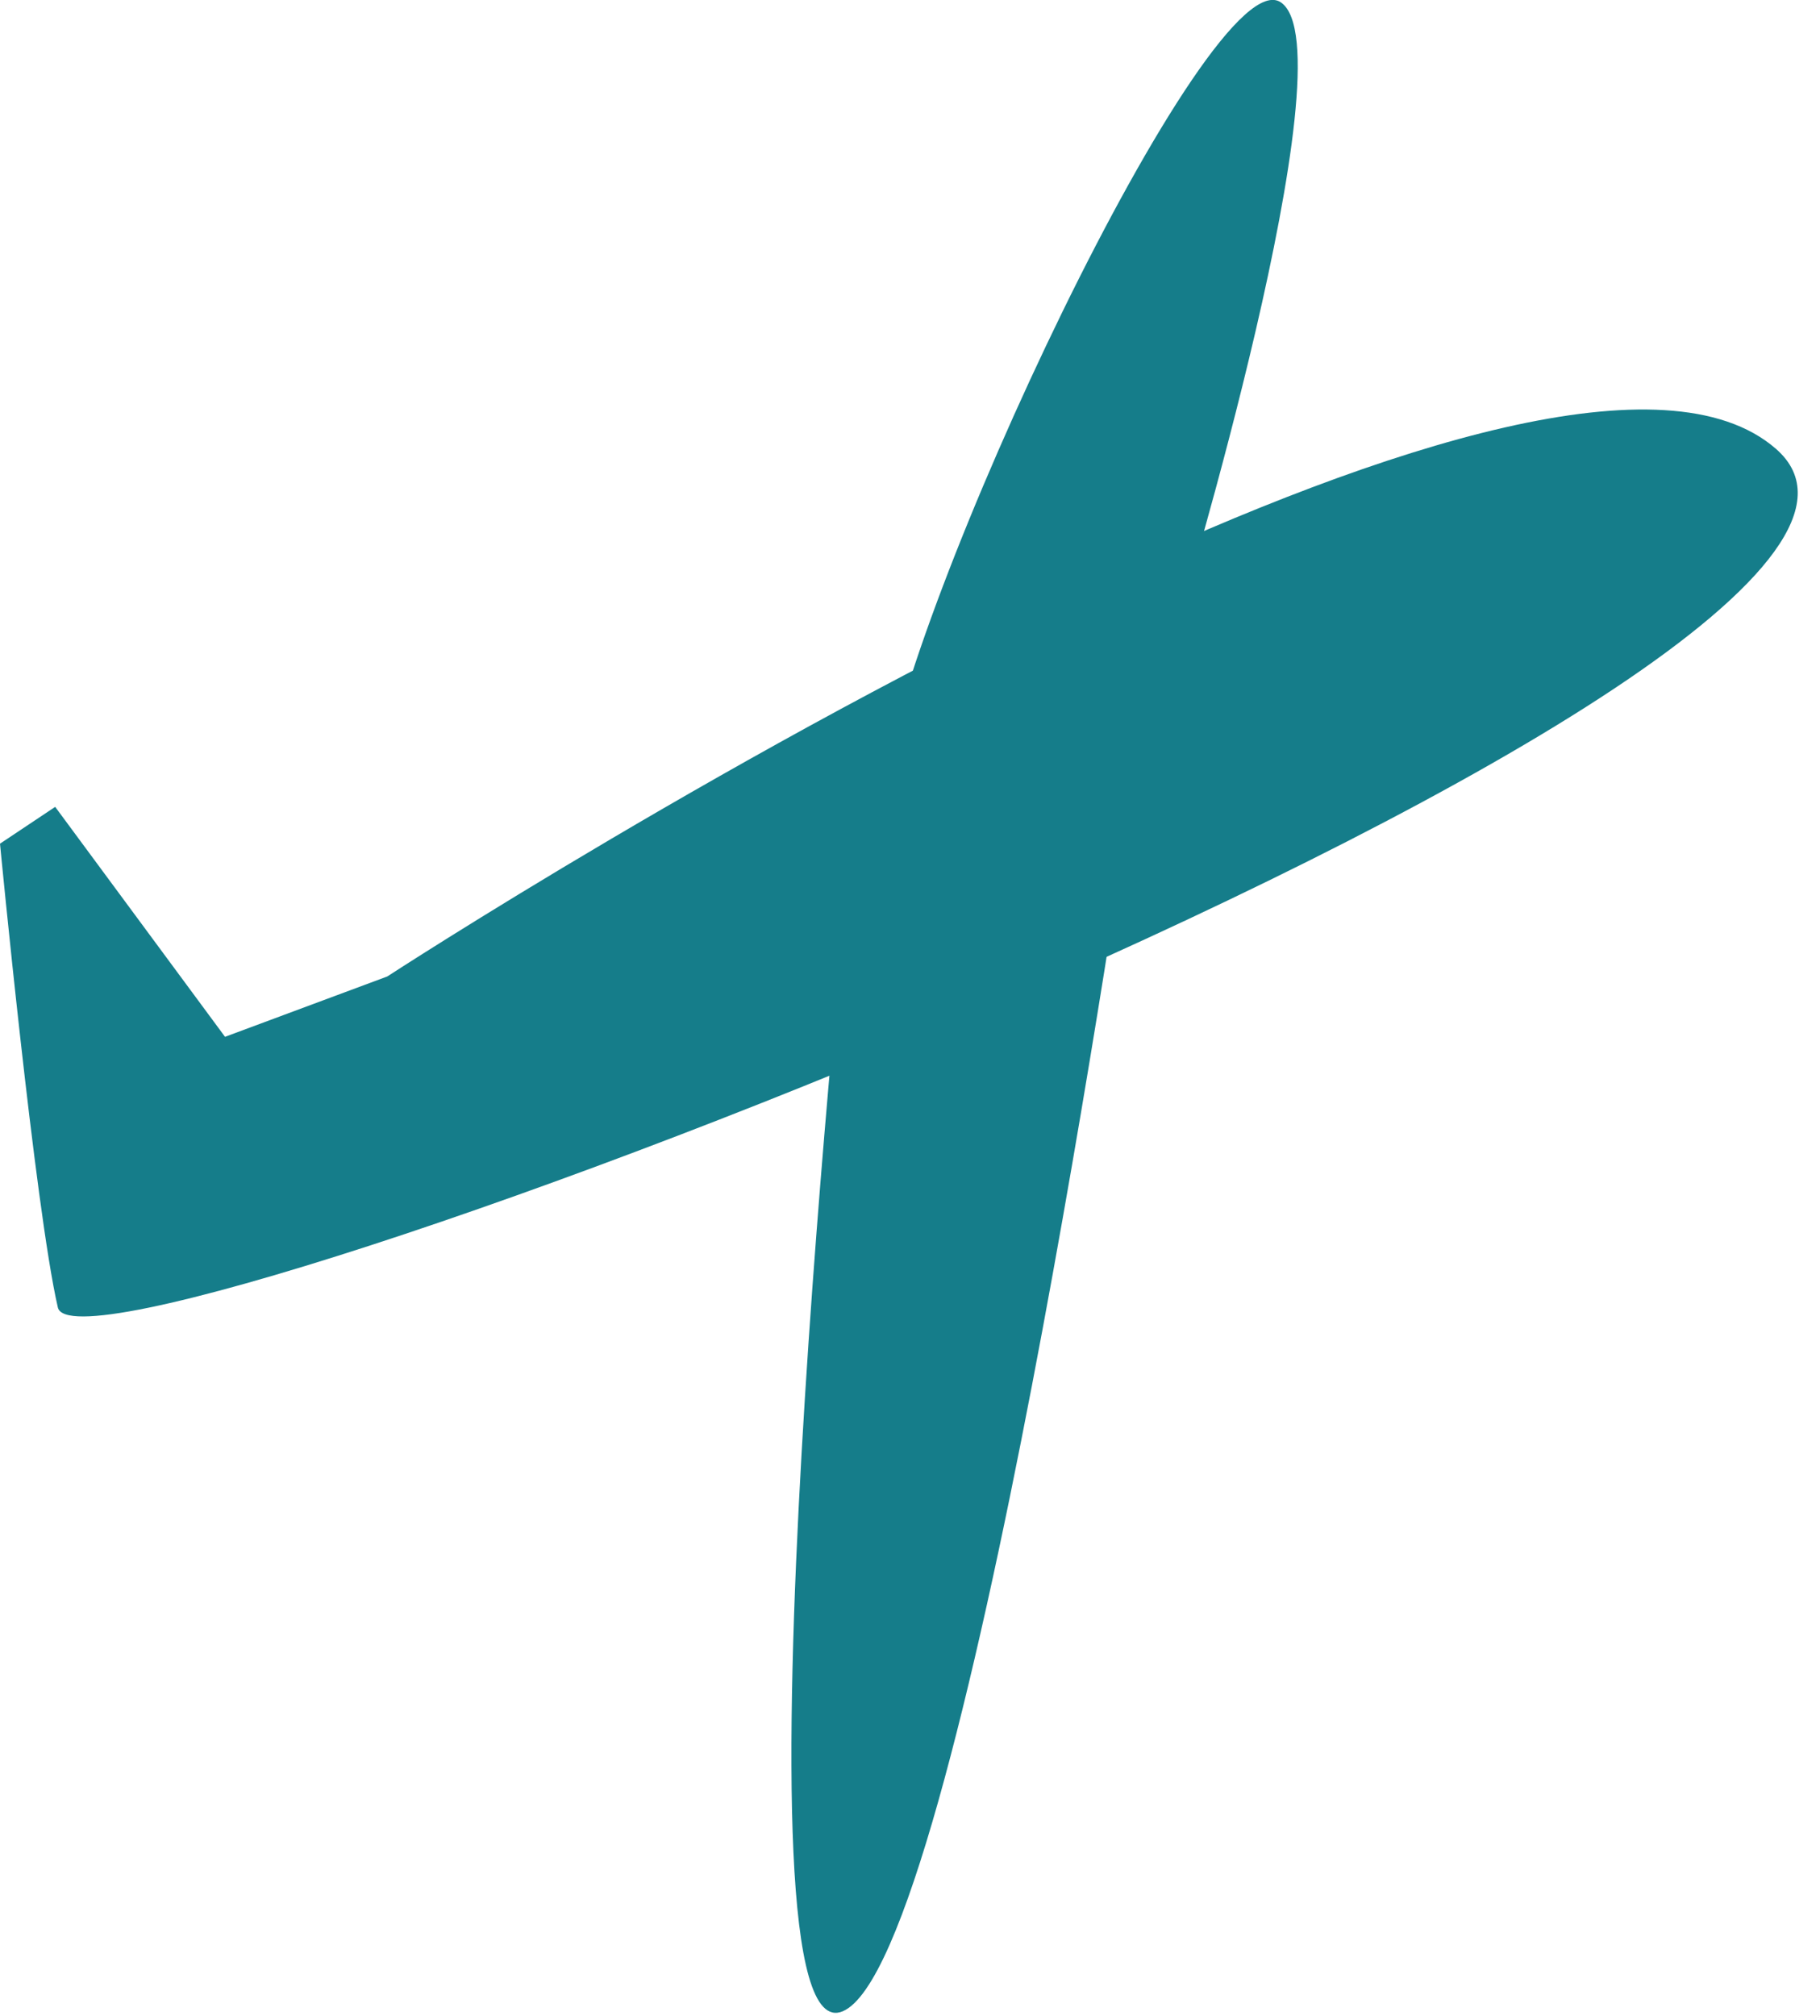
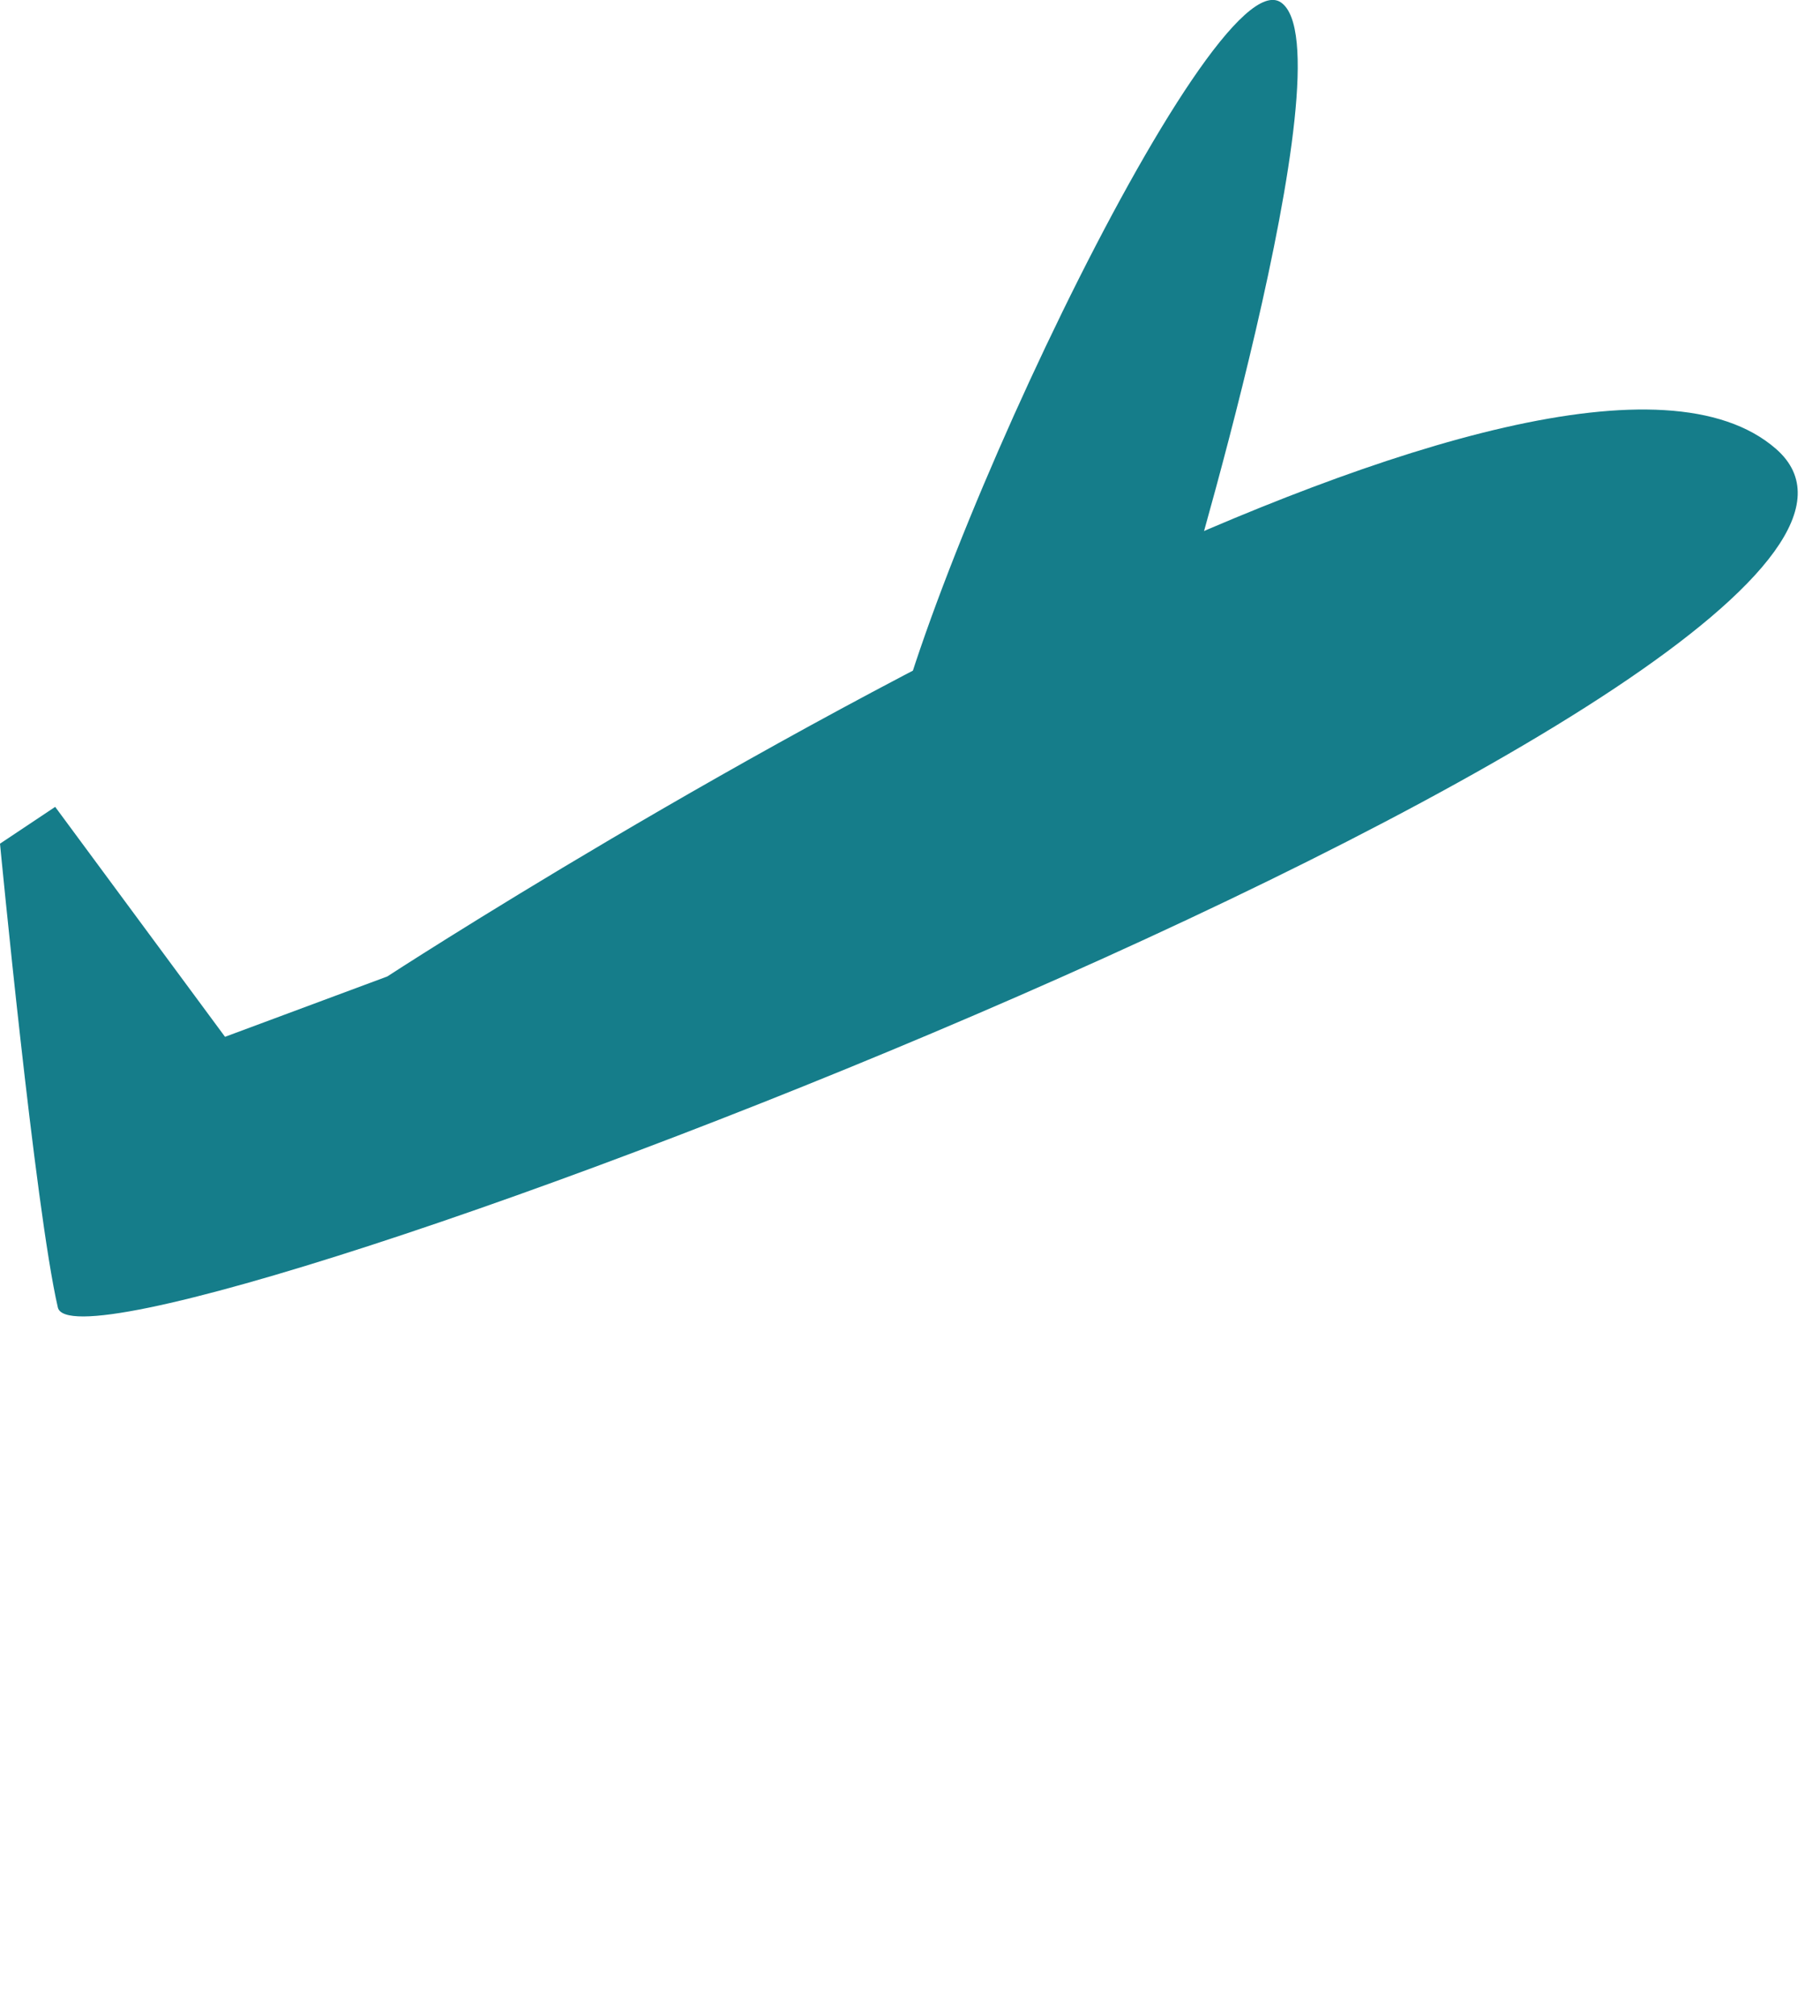
<svg xmlns="http://www.w3.org/2000/svg" width="28" height="31" viewBox="0 0 28 31" fill="none">
  <path d="M5.958 15.016C5.958 15.016 11.464 11.43 16.979 8.858C21.31 6.837 25.646 5.441 27.322 6.902C31.132 10.223 1.242 21.622 0.89 20.106C0.539 18.59 0 12.974 0 12.974L0.849 12.408L3.462 15.944L5.958 15.016Z" fill="#157D8A" />
-   <path d="M17.488 11.698C17.375 12.451 14.814 30.131 12.968 30.928C11.122 31.725 13.081 13.163 13.081 13.163L17.488 11.698Z" fill="#157D8A" />
  <path d="M18.119 9.568C18.119 9.568 20.788 0.787 19.708 0.038C18.629 -0.709 13.863 9.417 13.578 12.194C13.292 14.973 18.119 9.568 18.119 9.568Z" fill="#157D8A" />
</svg>